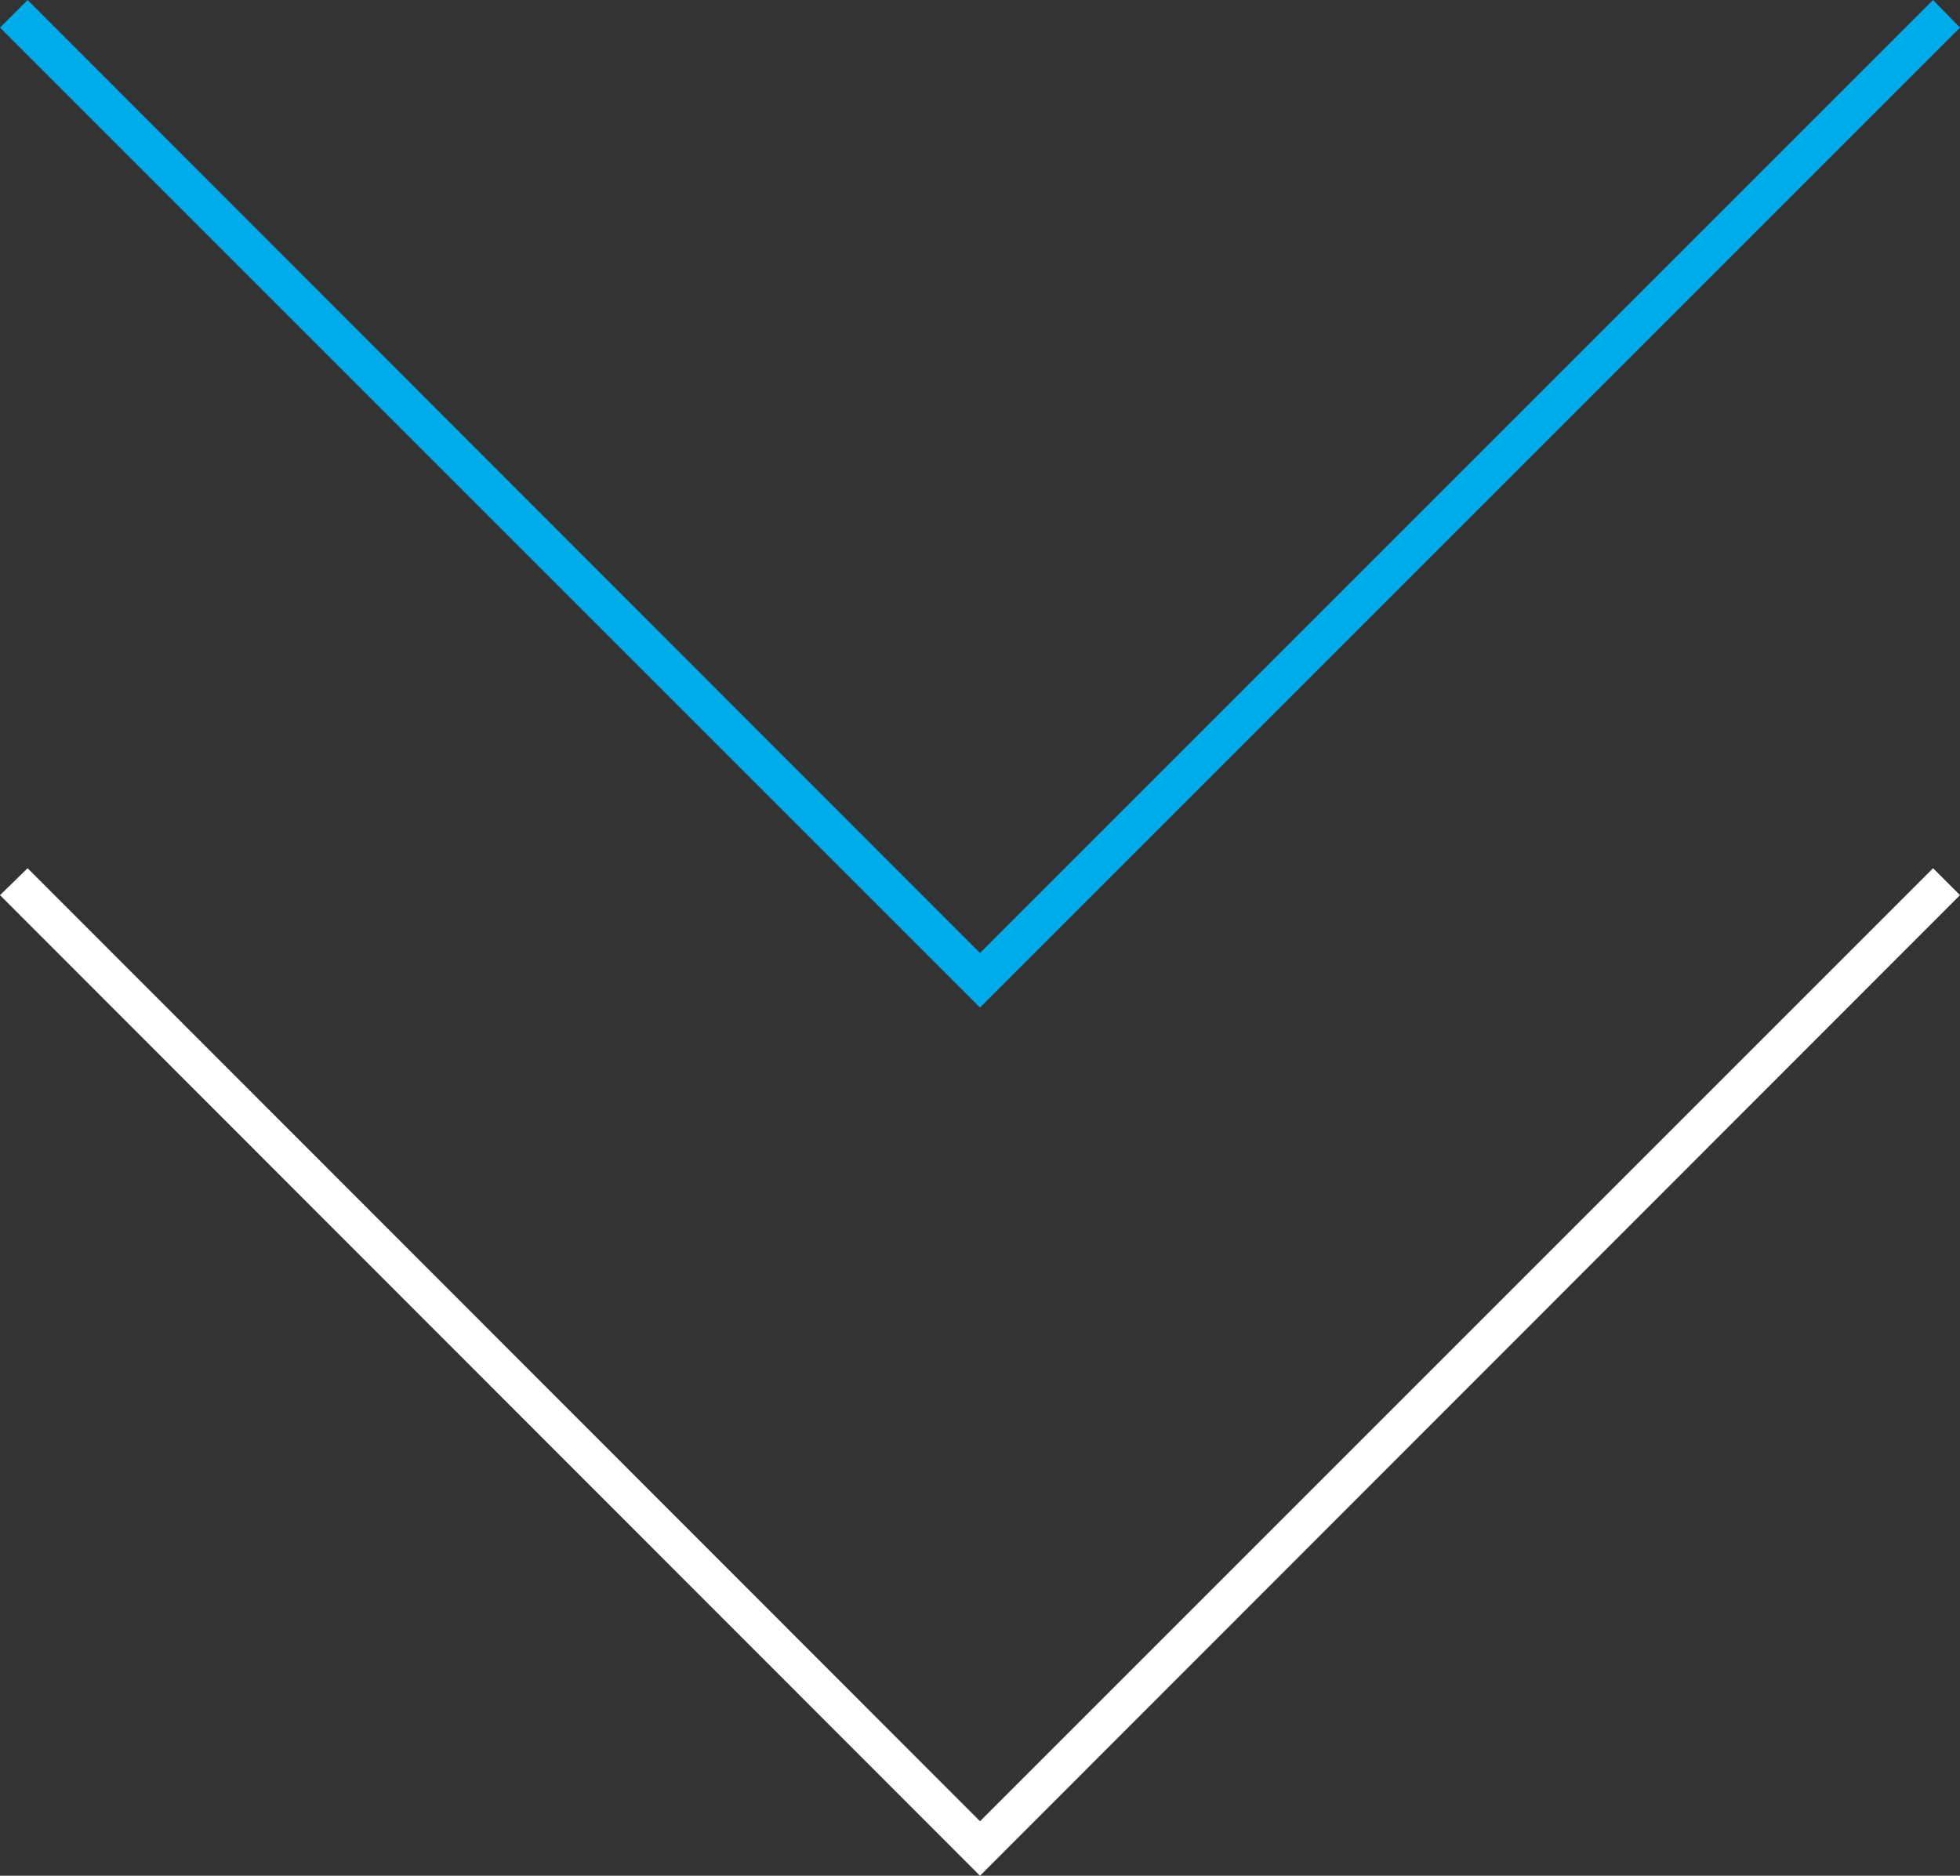
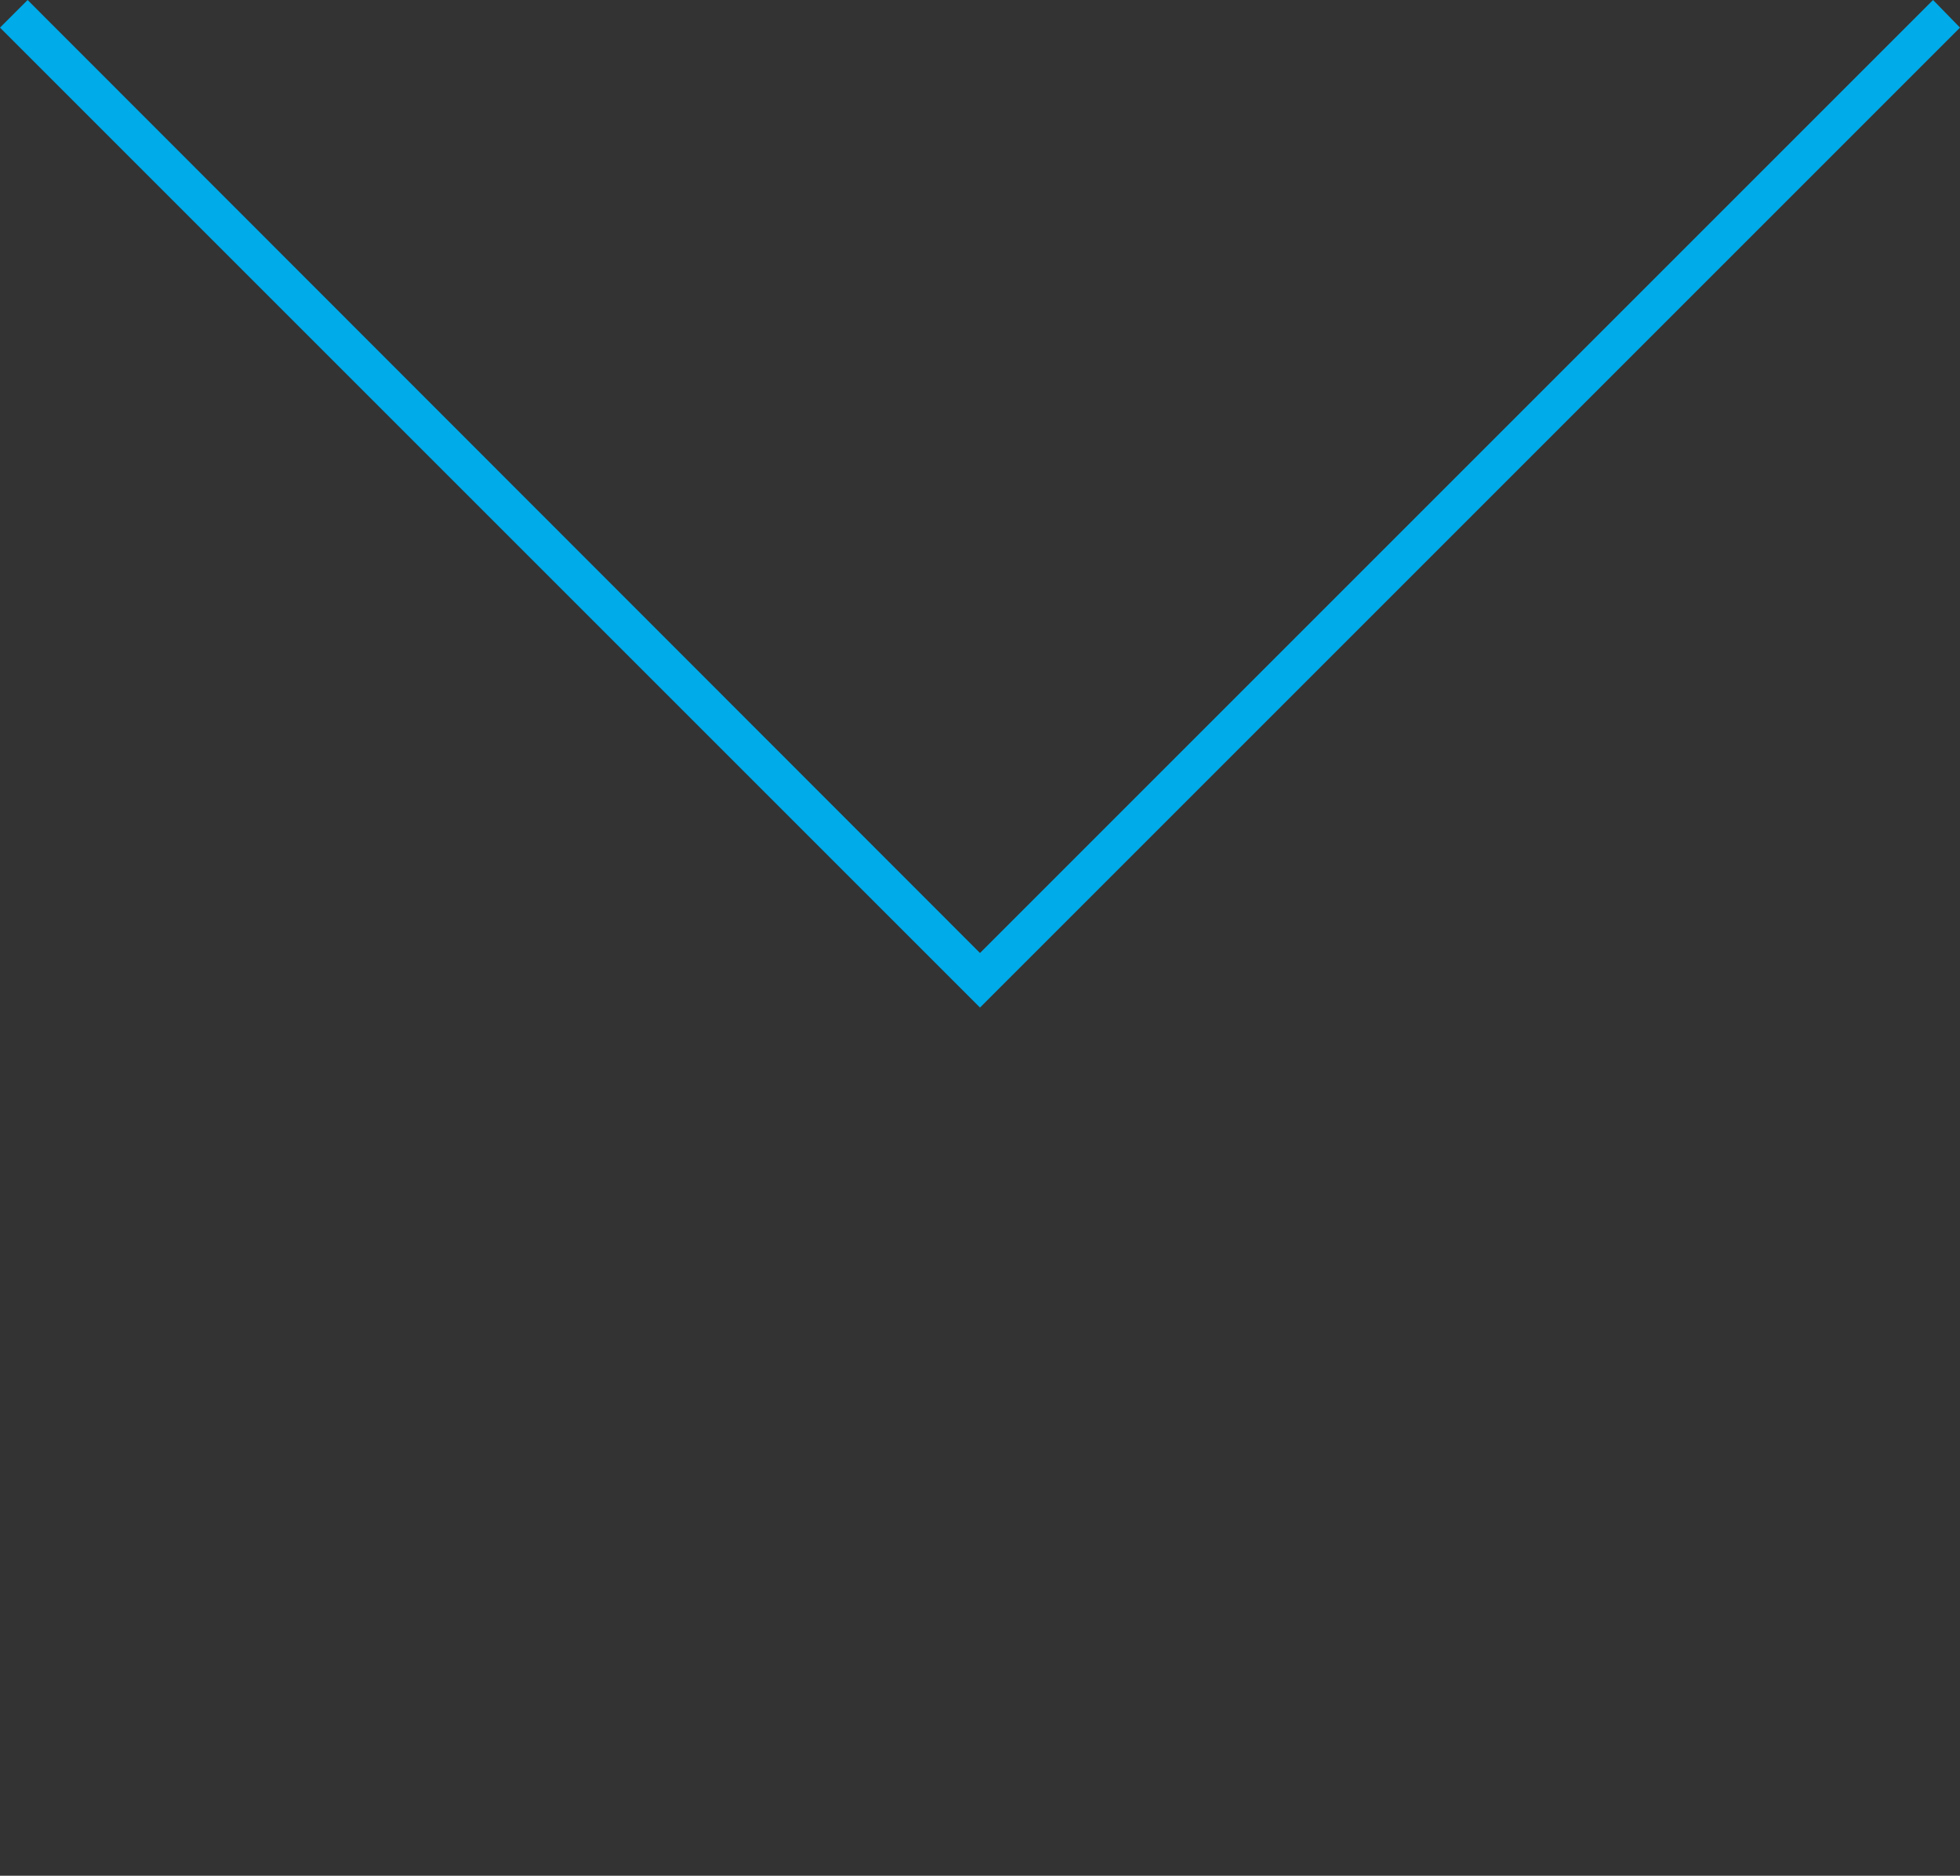
<svg xmlns="http://www.w3.org/2000/svg" id="Capa_2" data-name="Capa 2" viewBox="0 0 29.82 28.54">
  <rect x="0" y="0" width="29.82" height="28.54" fill="#333333" stroke="none" />
  <defs>
    <style>
      .cls-1 {
        fill: #fff;
      }

      .cls-1, .cls-2 {
        stroke-width: 0px;
      }

      .cls-2 {
        fill: #00abe9;
      }
    </style>
  </defs>
  <g id="Capa_1-2" data-name="Capa 1">
    <g>
-       <polygon class="cls-1" points="14.91 28.54 0 13.62 .42 13.21 14.91 27.71 29.41 13.21 29.82 13.62 14.91 28.54" />
      <polygon class="cls-2" points="14.91 15.33 0 .42 .42 0 14.91 14.5 29.41 0 29.82 .42 14.91 15.33" />
    </g>
  </g>
</svg>